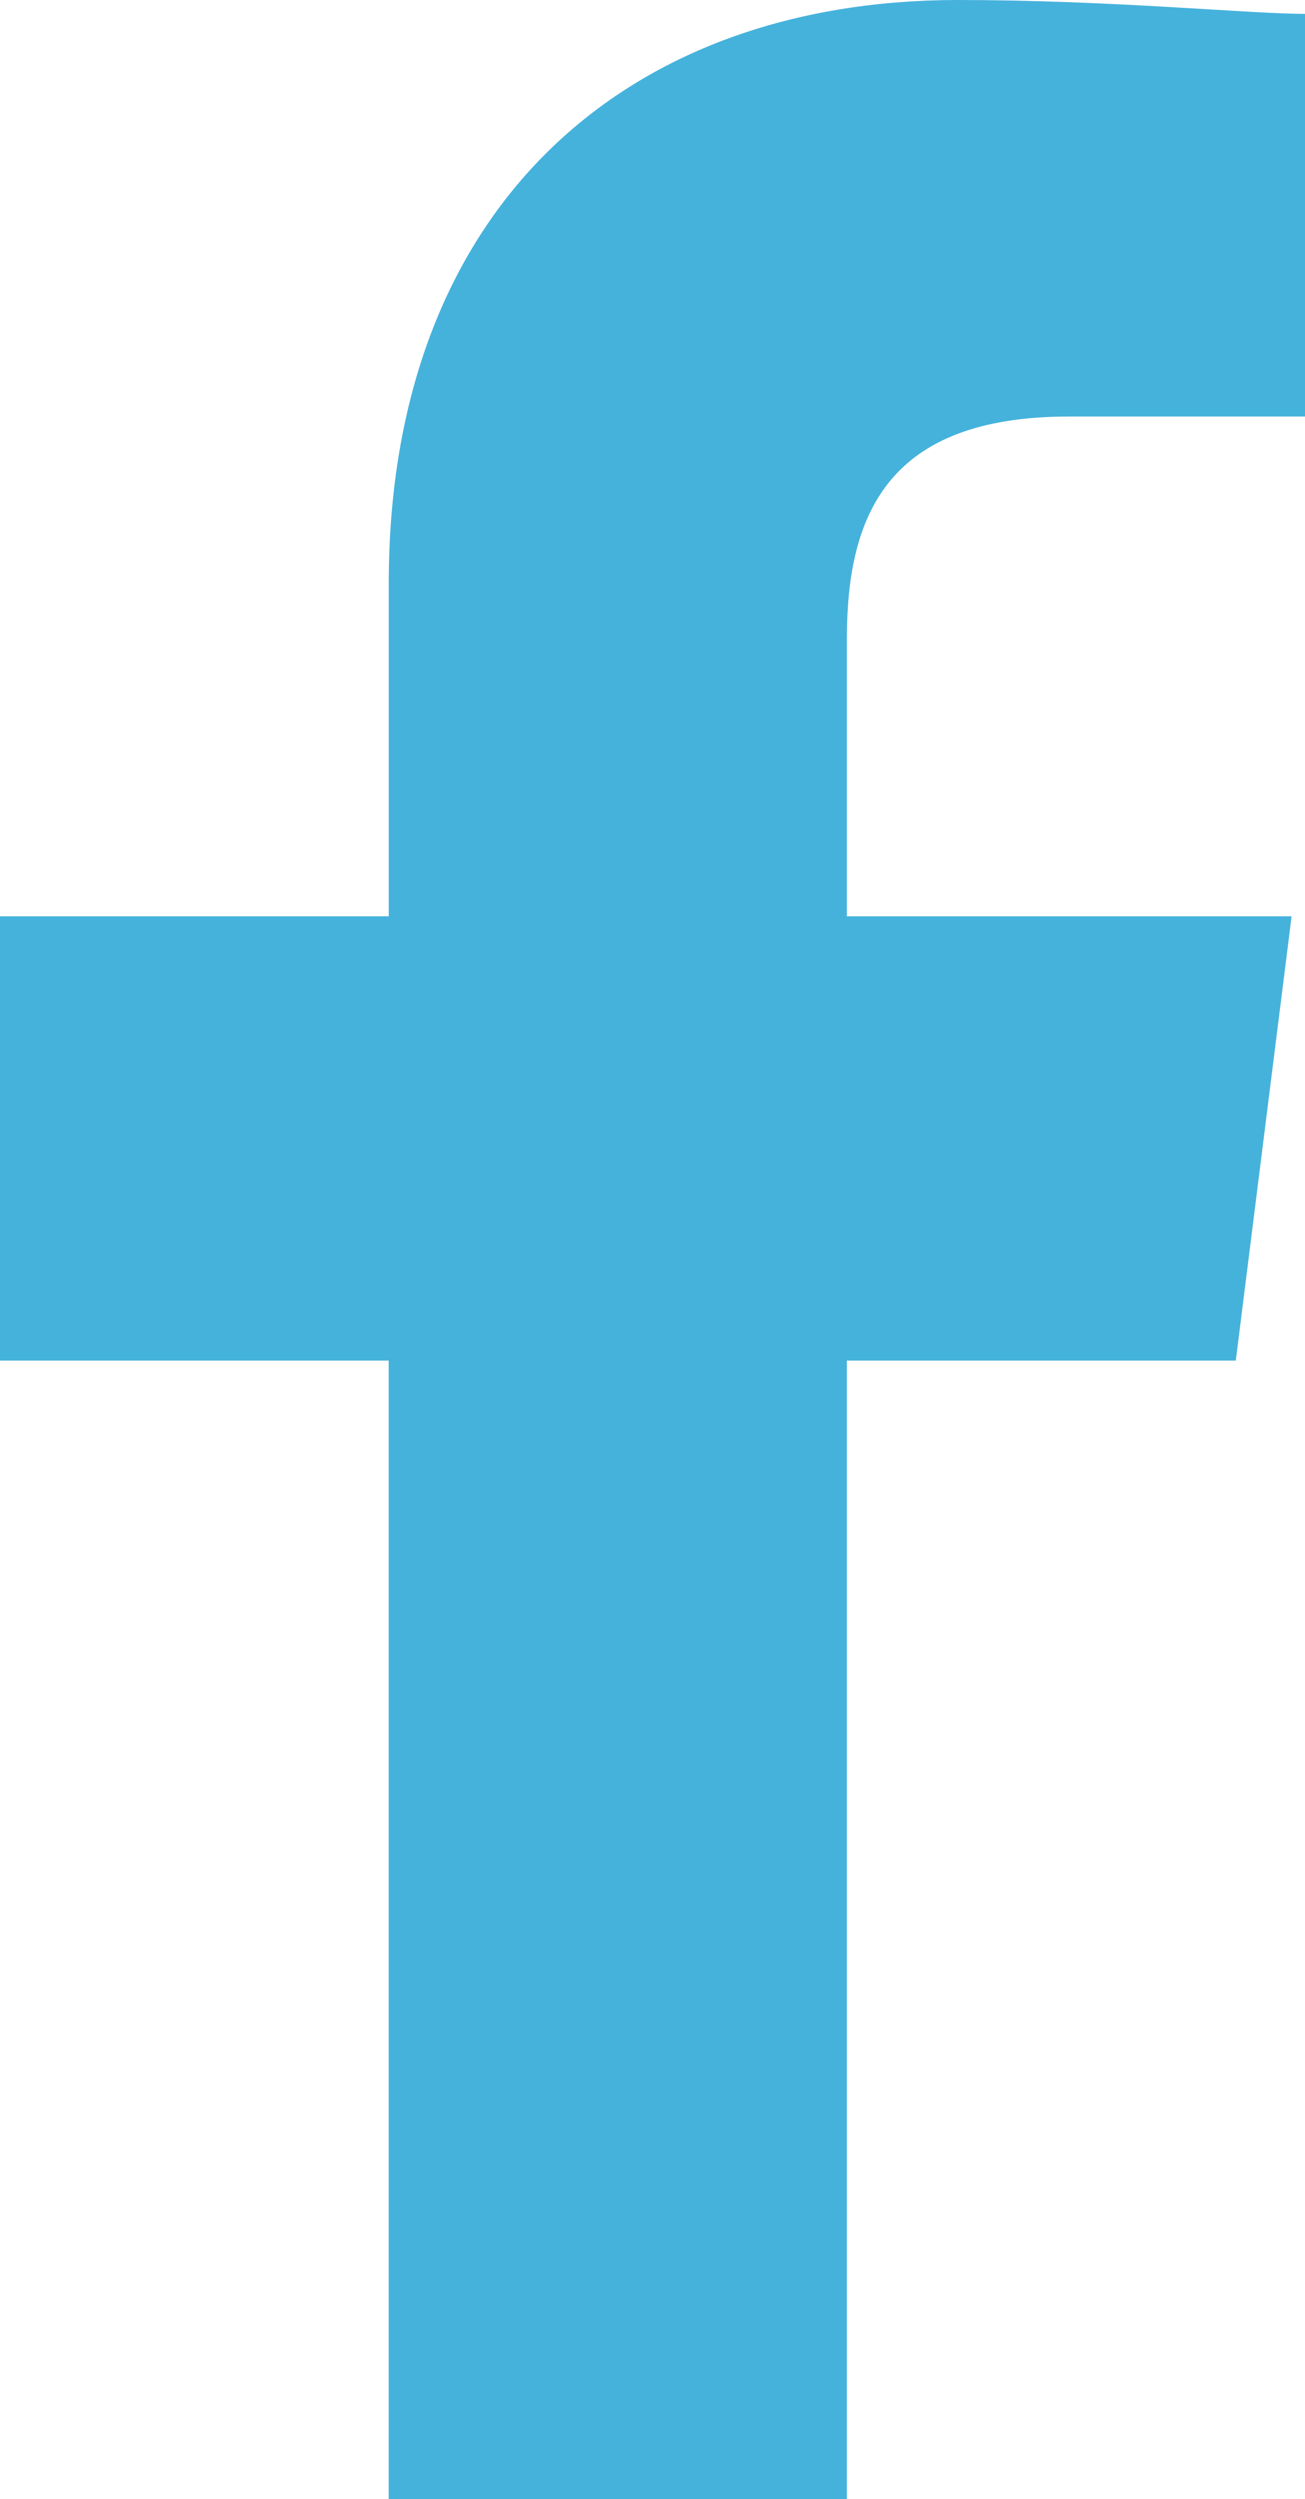
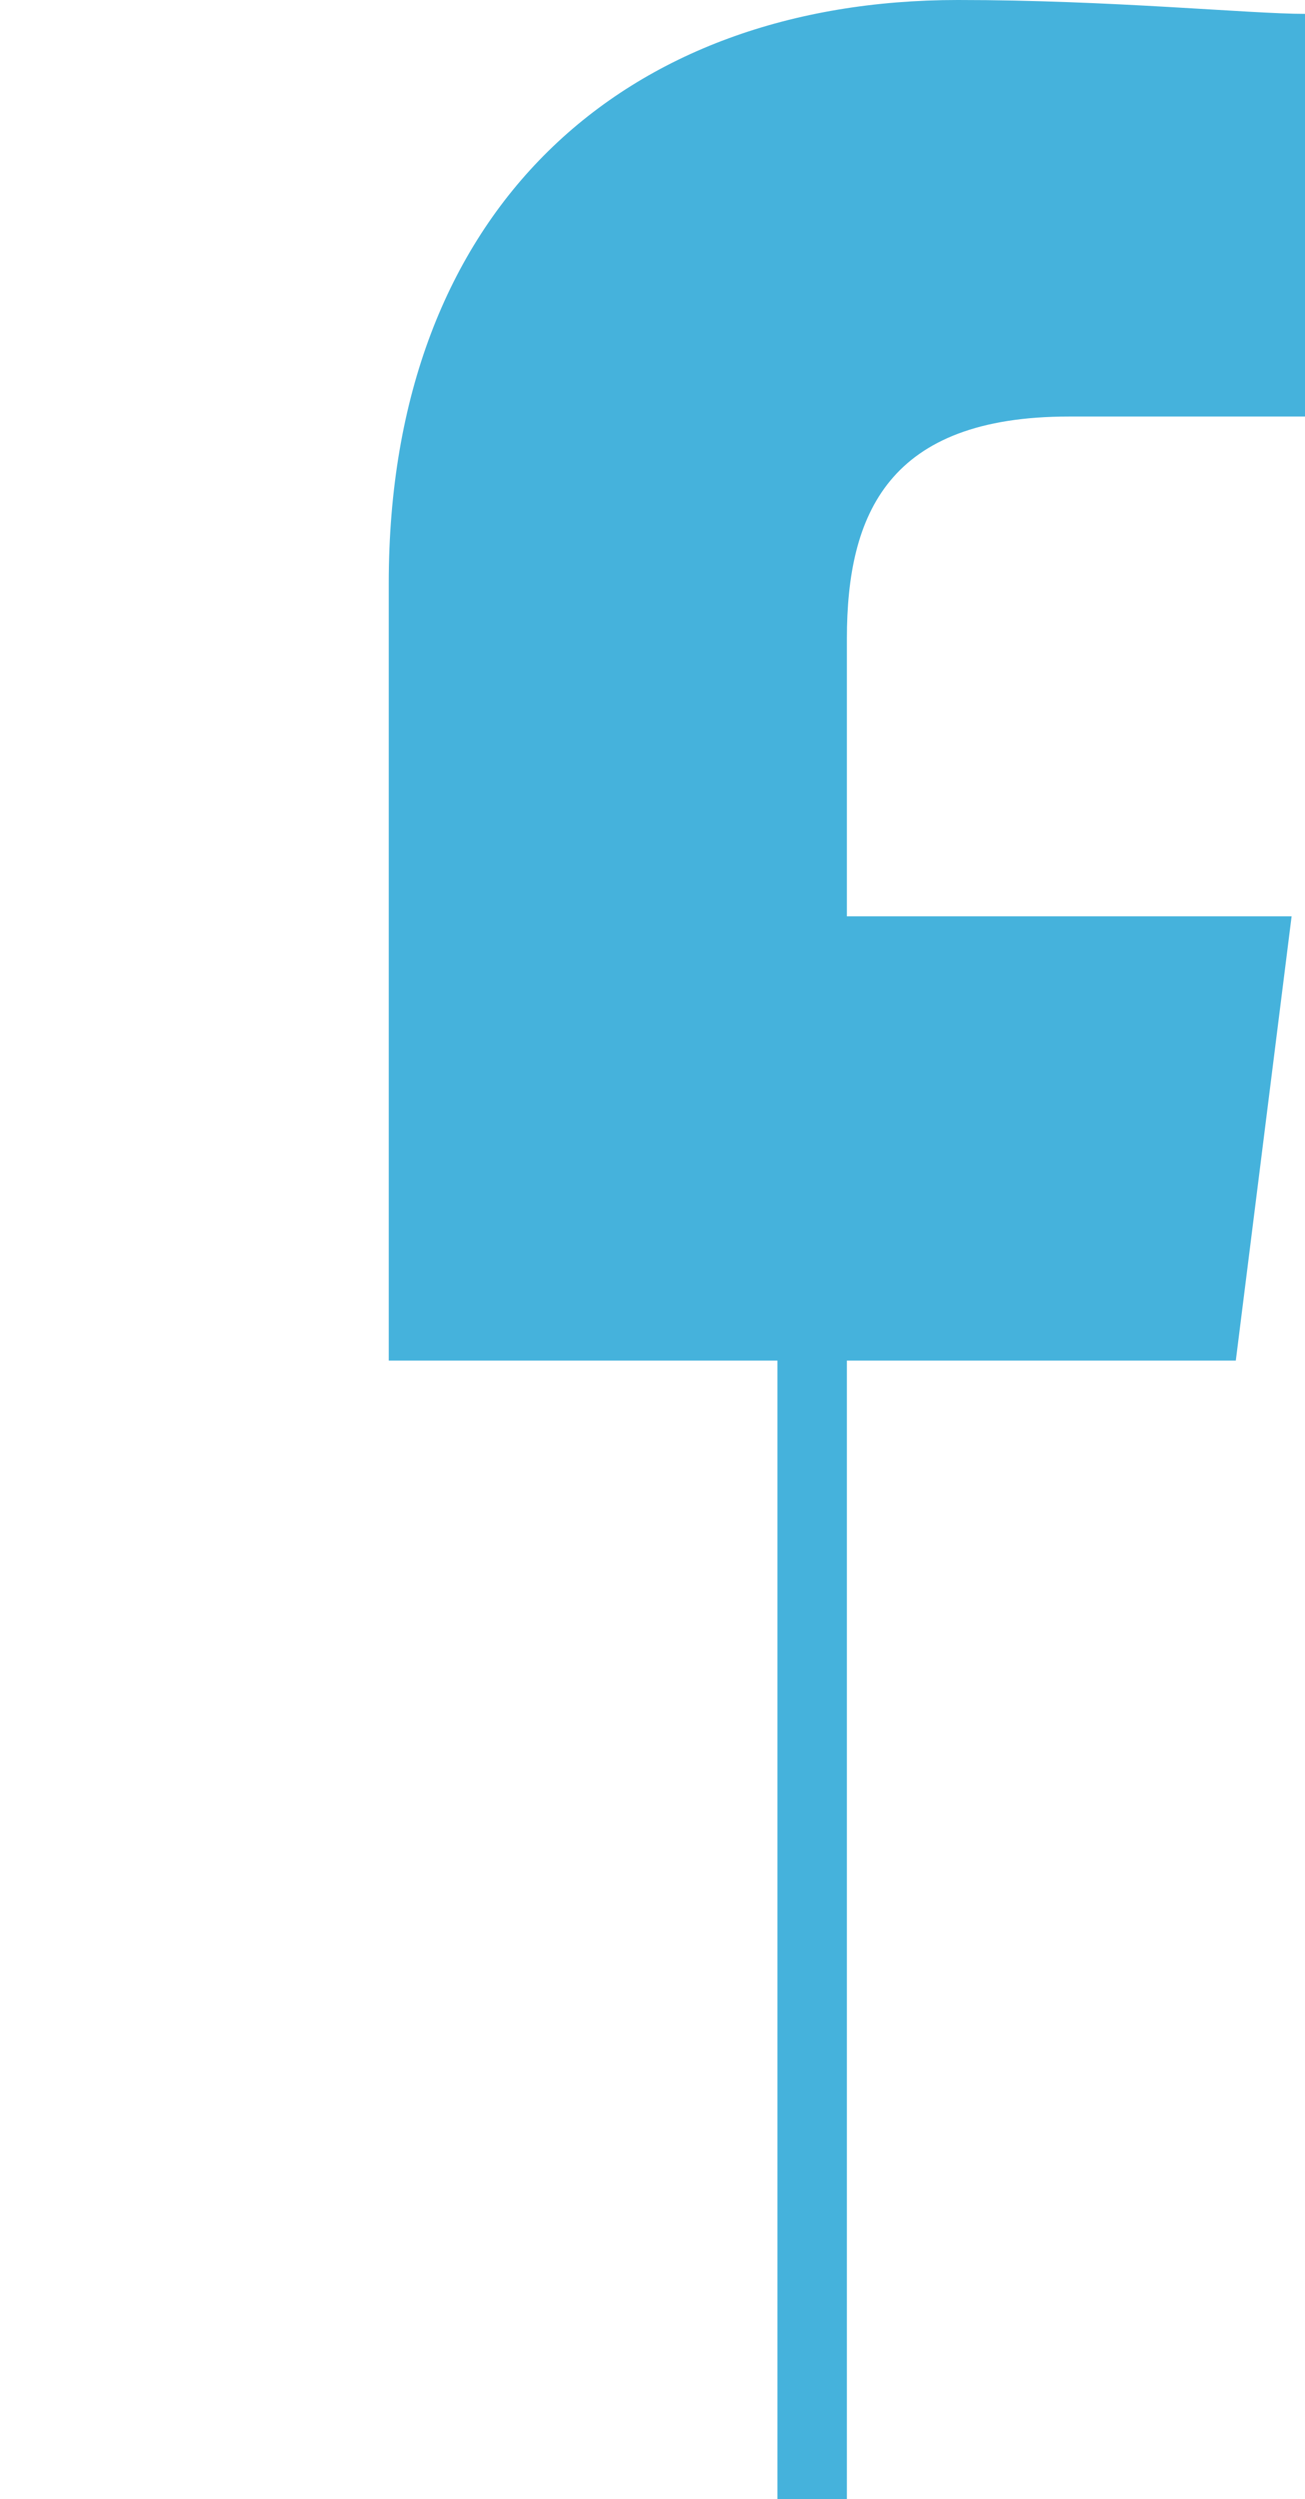
<svg xmlns="http://www.w3.org/2000/svg" width="16.368" height="31.342" viewBox="0 0 16.368 31.342">
-   <path id="Pfad_1" data-name="Pfad 1" d="M90.622,31.342V17.064H95.5l.7-5.572H90.622V8.01c0-1.567.522-2.786,2.786-2.786h2.96V.174C95.671.174,93.93,0,92.015,0c-4.179,0-7.139,2.612-7.139,7.313v4.179H80v5.572h4.875V31.342Z" transform="translate(-80)" fill="#45b2dc" fill-rule="evenodd" />
+   <path id="Pfad_1" data-name="Pfad 1" d="M90.622,31.342V17.064H95.5l.7-5.572H90.622V8.01c0-1.567.522-2.786,2.786-2.786h2.96V.174C95.671.174,93.93,0,92.015,0c-4.179,0-7.139,2.612-7.139,7.313v4.179v5.572h4.875V31.342Z" transform="translate(-80)" fill="#45b2dc" fill-rule="evenodd" />
</svg>